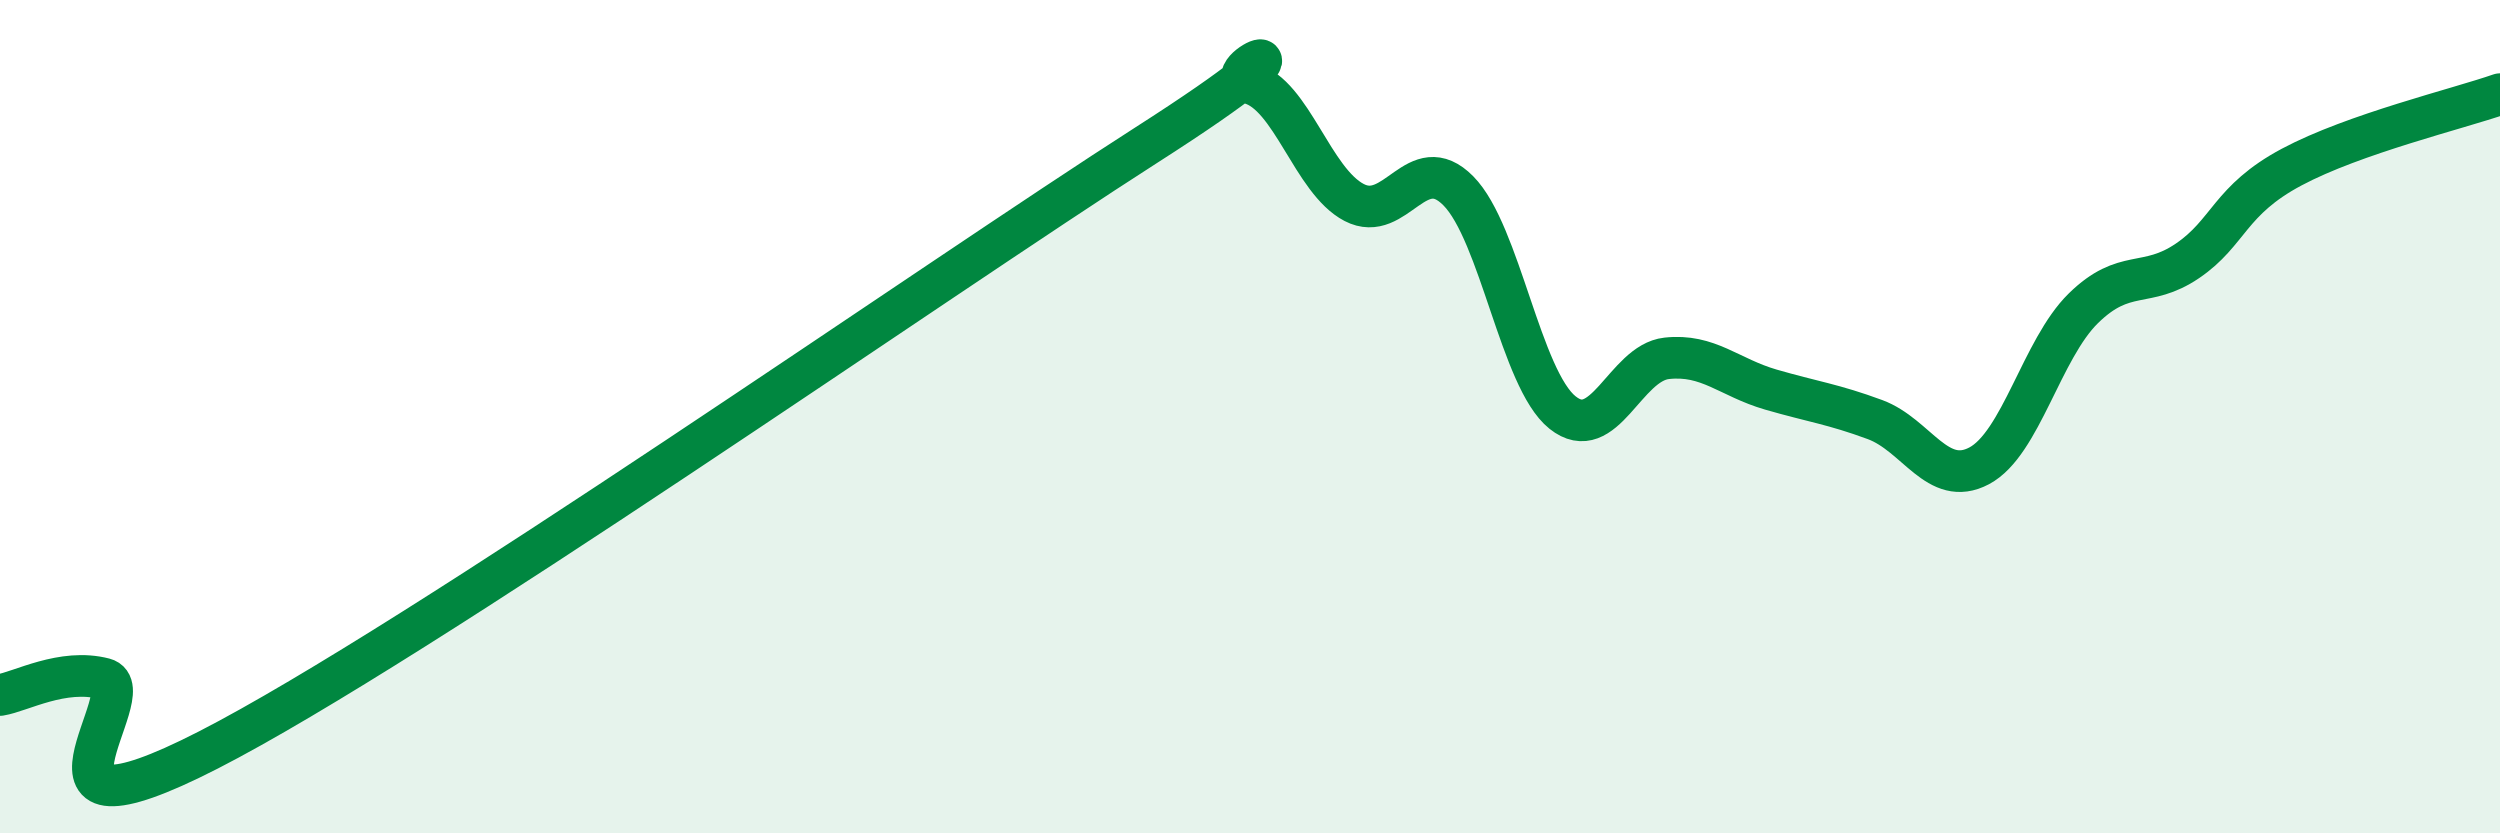
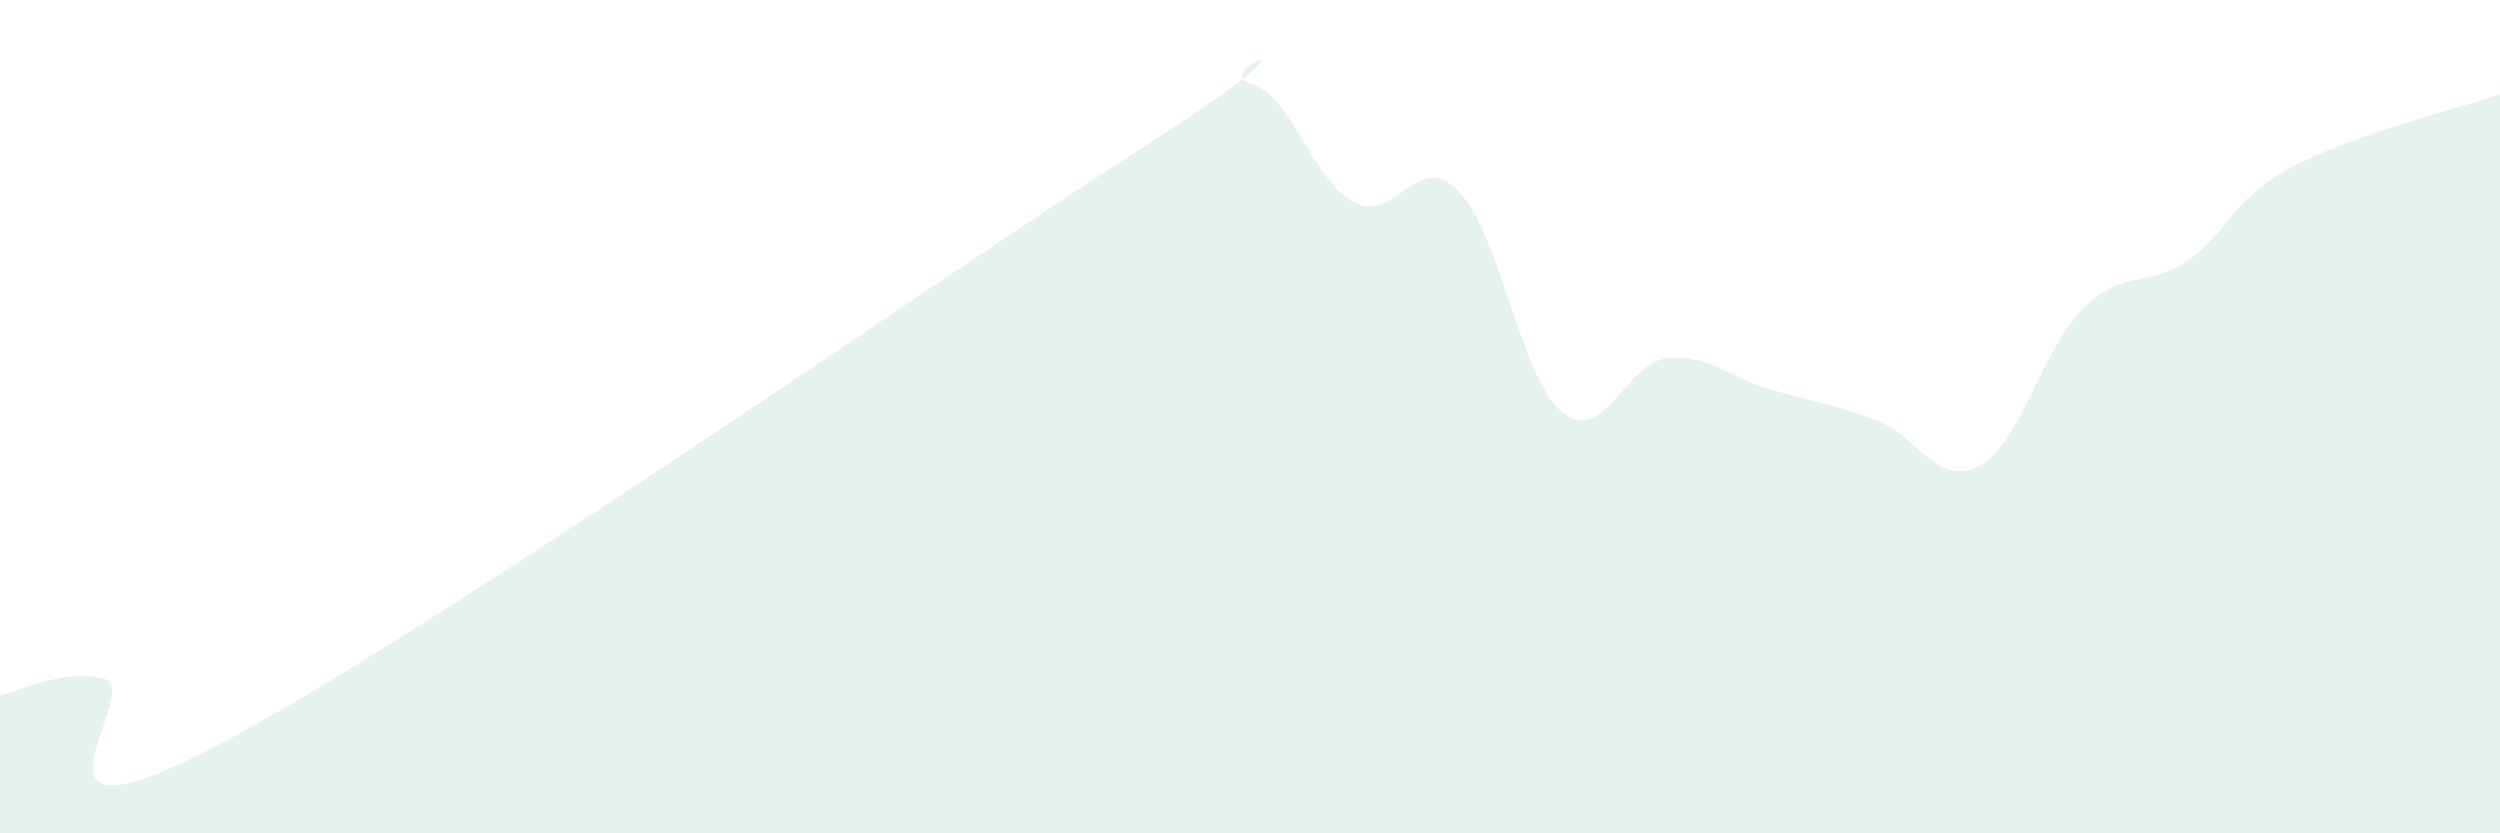
<svg xmlns="http://www.w3.org/2000/svg" width="60" height="20" viewBox="0 0 60 20">
  <path d="M 0,16.68 C 0.5,16.6 1.5,16.03 2.5,16.29 C 3.5,16.55 0,20.56 5,18 C 10,15.44 22.5,6.69 27.5,3.49 C 32.5,0.29 29,1.73 30,2 C 31,2.27 31.5,4.34 32.5,4.86 C 33.5,5.38 34,3.57 35,4.58 C 36,5.59 36.5,9.1 37.5,9.9 C 38.5,10.7 39,8.71 40,8.6 C 41,8.49 41.5,9.06 42.5,9.35 C 43.5,9.64 44,9.7 45,10.07 C 46,10.44 46.5,11.71 47.5,11.18 C 48.5,10.65 49,8.38 50,7.4 C 51,6.42 51.5,6.94 52.5,6.26 C 53.5,5.58 53.5,4.81 55,4.01 C 56.5,3.21 59,2.61 60,2.26L60 20L0 20Z" fill="#008740" opacity="0.1" stroke-linecap="round" stroke-linejoin="round" />
-   <path d="M 0,16.68 C 0.5,16.6 1.5,16.03 2.5,16.29 C 3.5,16.55 0,20.56 5,18 C 10,15.44 22.5,6.69 27.5,3.49 C 32.5,0.29 29,1.73 30,2 C 31,2.27 31.5,4.34 32.5,4.86 C 33.5,5.38 34,3.57 35,4.58 C 36,5.59 36.5,9.1 37.5,9.9 C 38.5,10.7 39,8.71 40,8.6 C 41,8.49 41.5,9.06 42.5,9.35 C 43.5,9.64 44,9.7 45,10.07 C 46,10.44 46.5,11.71 47.5,11.18 C 48.5,10.65 49,8.38 50,7.4 C 51,6.42 51.5,6.94 52.5,6.26 C 53.5,5.58 53.5,4.81 55,4.01 C 56.5,3.21 59,2.61 60,2.26" stroke="#008740" stroke-width="1" fill="none" stroke-linecap="round" stroke-linejoin="round" />
</svg>